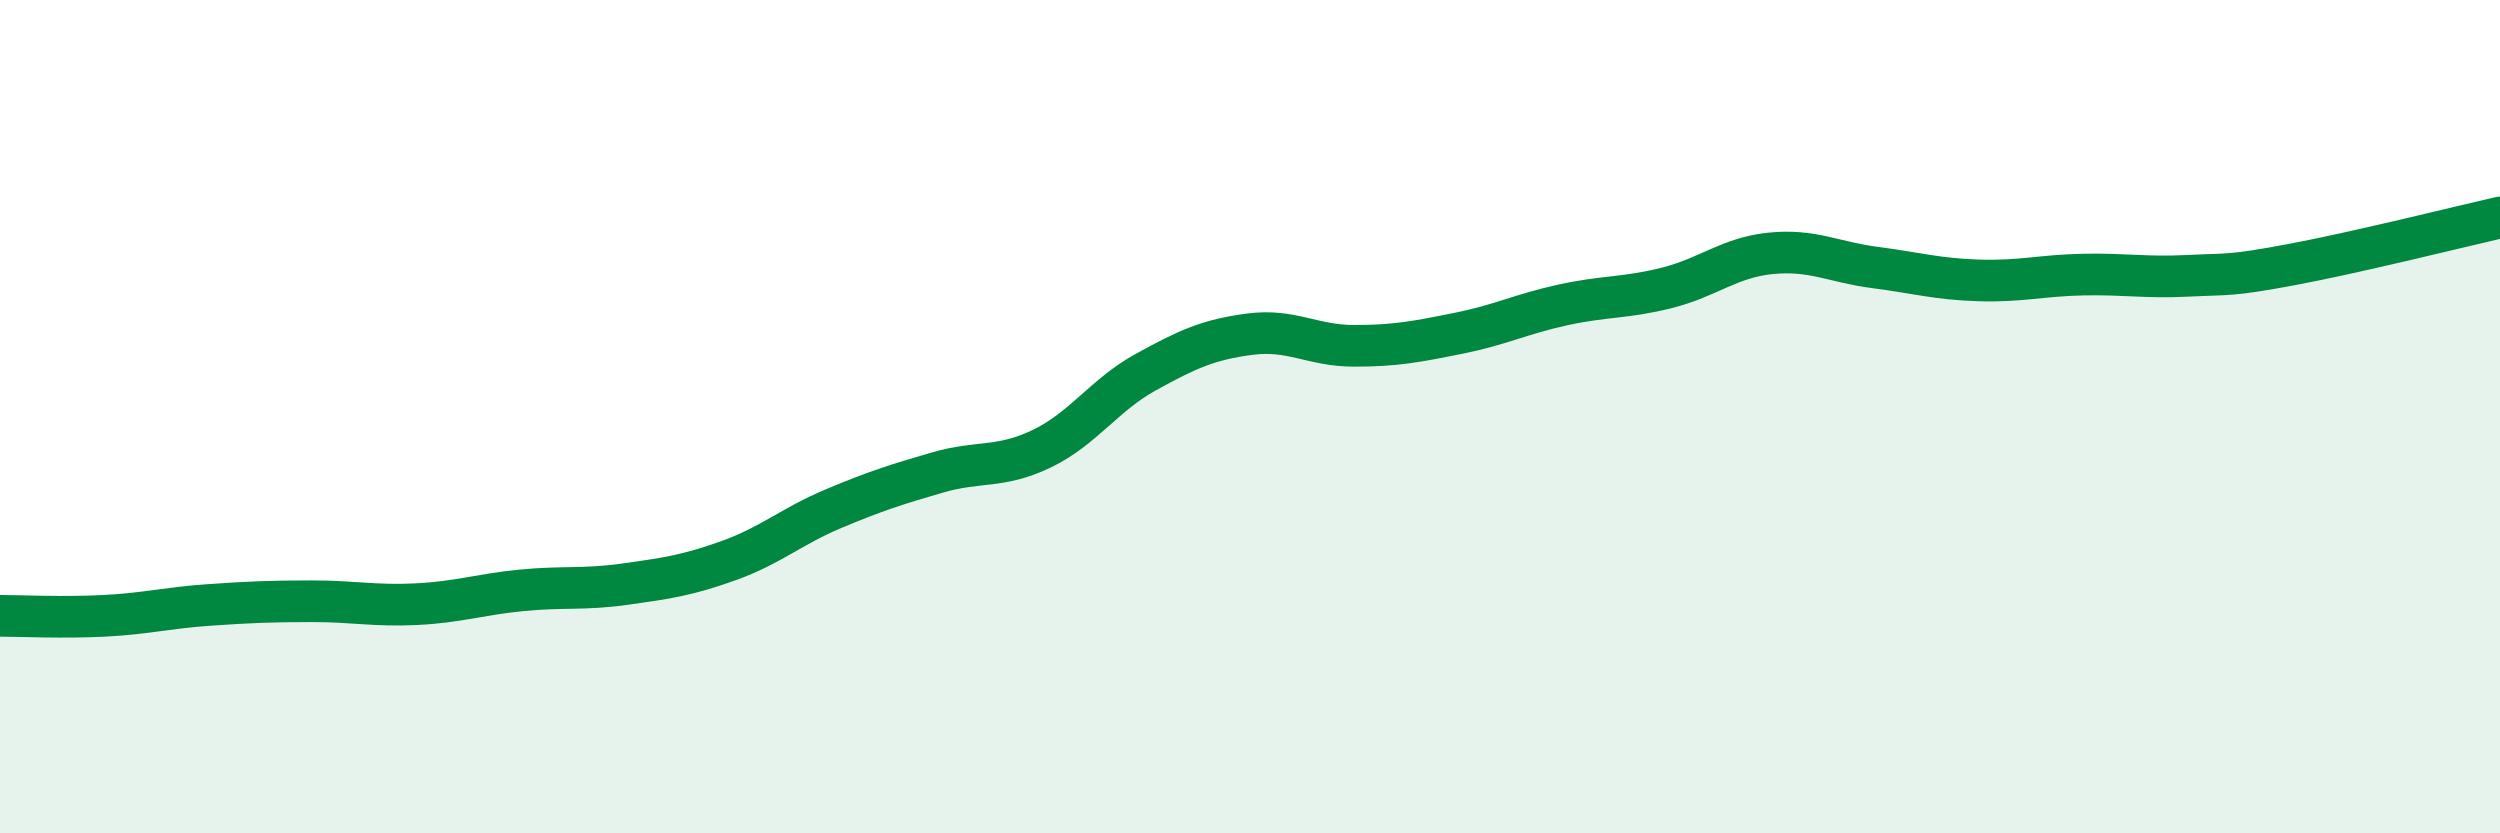
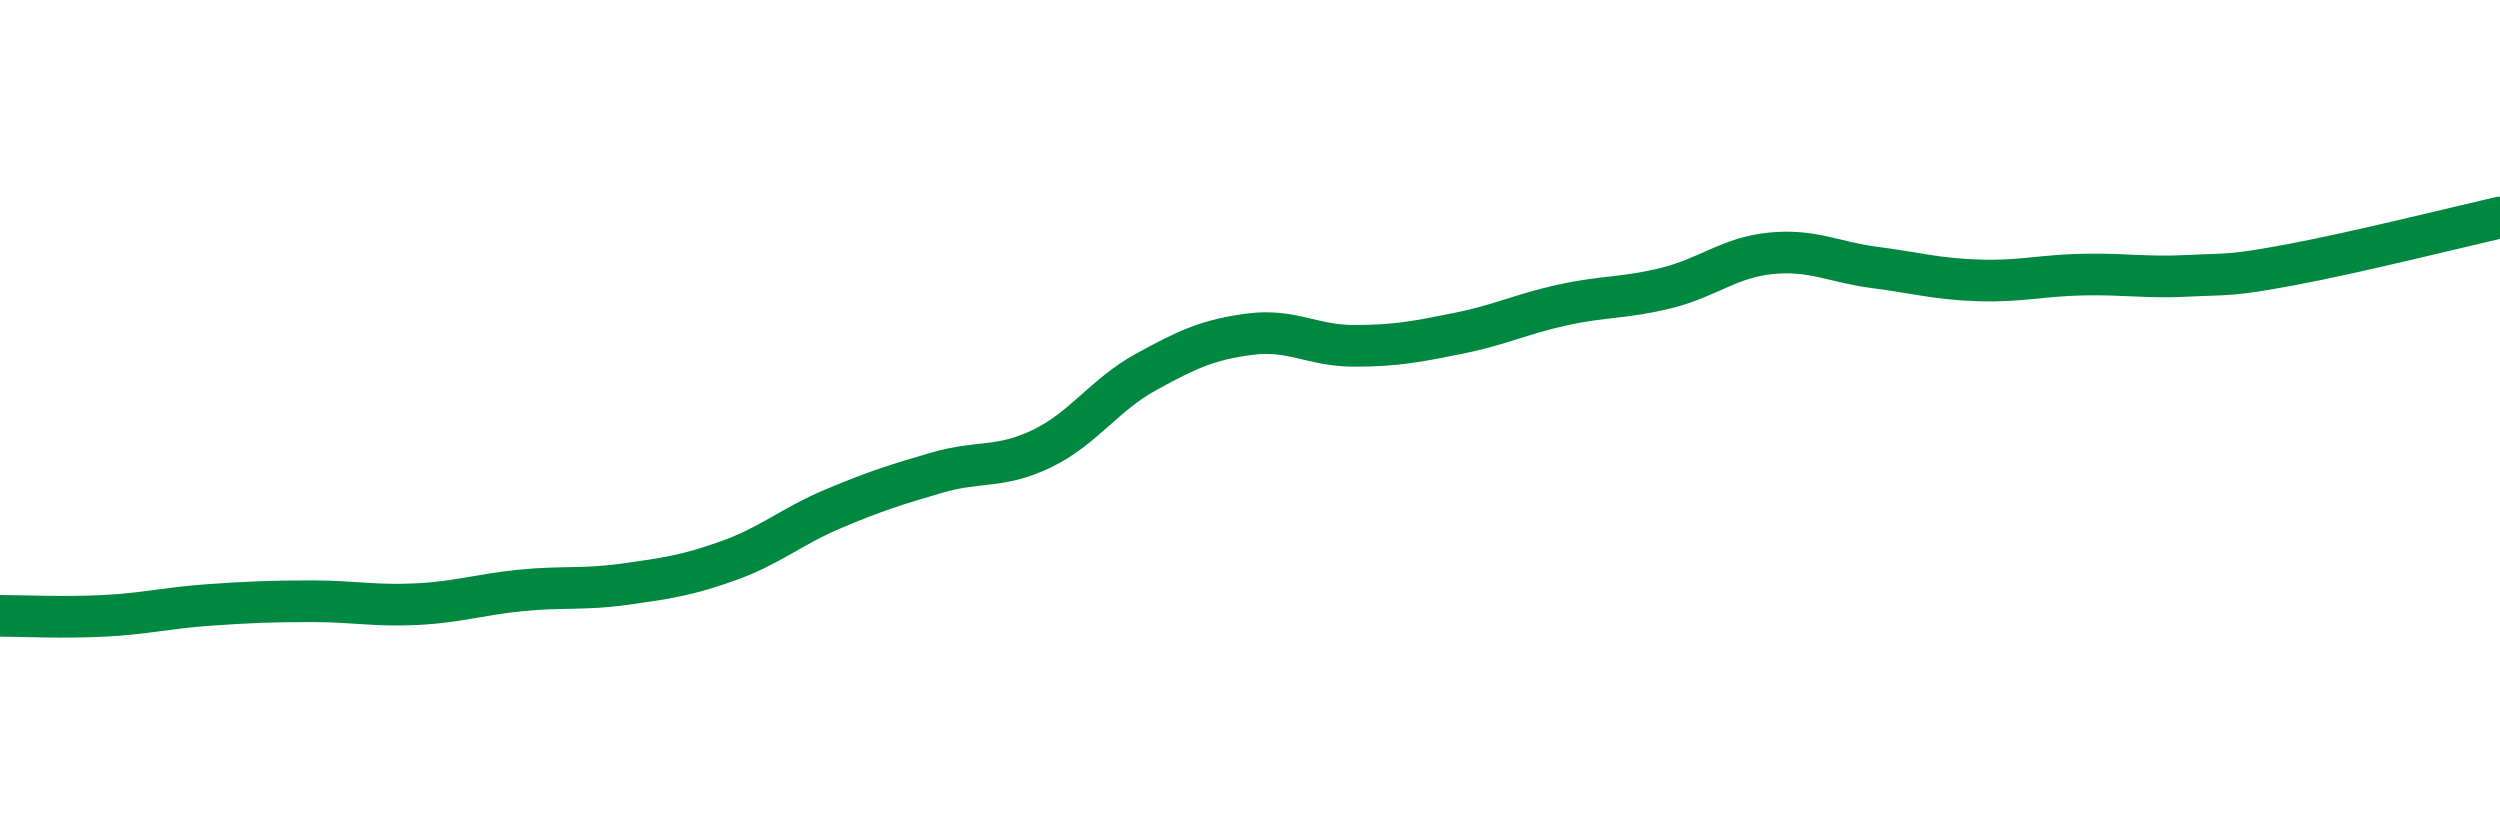
<svg xmlns="http://www.w3.org/2000/svg" width="60" height="20" viewBox="0 0 60 20">
-   <path d="M 0,14.78 C 0.5,14.78 1.5,14.83 2.5,14.78 C 3.5,14.73 4,14.59 5,14.52 C 6,14.45 6.5,14.43 7.5,14.43 C 8.5,14.43 9,14.55 10,14.5 C 11,14.45 11.5,14.27 12.5,14.17 C 13.5,14.07 14,14.16 15,14.02 C 16,13.88 16.5,13.81 17.5,13.45 C 18.5,13.09 19,12.63 20,12.21 C 21,11.79 21.5,11.63 22.5,11.34 C 23.5,11.05 24,11.25 25,10.77 C 26,10.29 26.5,9.48 27.5,8.93 C 28.5,8.38 29,8.15 30,8.02 C 31,7.89 31.5,8.3 32.5,8.3 C 33.5,8.3 34,8.2 35,8 C 36,7.8 36.5,7.54 37.5,7.32 C 38.5,7.1 39,7.16 40,6.91 C 41,6.66 41.5,6.18 42.5,6.08 C 43.5,5.98 44,6.29 45,6.42 C 46,6.55 46.5,6.7 47.5,6.73 C 48.5,6.76 49,6.61 50,6.59 C 51,6.57 51.5,6.67 52.5,6.62 C 53.5,6.57 53.5,6.63 55,6.35 C 56.5,6.07 59,5.45 60,5.22L60 20L0 20Z" fill="#008740" opacity="0.1" stroke-linecap="round" stroke-linejoin="round" />
  <path d="M 0,14.78 C 0.5,14.78 1.5,14.83 2.5,14.78 C 3.5,14.73 4,14.59 5,14.52 C 6,14.45 6.5,14.43 7.5,14.43 C 8.5,14.43 9,14.55 10,14.5 C 11,14.45 11.5,14.27 12.5,14.17 C 13.5,14.07 14,14.16 15,14.02 C 16,13.88 16.5,13.81 17.5,13.45 C 18.5,13.09 19,12.63 20,12.21 C 21,11.79 21.5,11.63 22.5,11.34 C 23.5,11.05 24,11.25 25,10.77 C 26,10.29 26.5,9.48 27.5,8.93 C 28.5,8.38 29,8.15 30,8.02 C 31,7.89 31.5,8.3 32.5,8.3 C 33.5,8.3 34,8.2 35,8 C 36,7.8 36.5,7.54 37.5,7.32 C 38.5,7.1 39,7.16 40,6.91 C 41,6.66 41.5,6.18 42.5,6.08 C 43.5,5.98 44,6.29 45,6.42 C 46,6.55 46.5,6.7 47.5,6.73 C 48.5,6.76 49,6.61 50,6.59 C 51,6.57 51.5,6.67 52.5,6.62 C 53.5,6.57 53.5,6.63 55,6.35 C 56.5,6.07 59,5.45 60,5.22" stroke="#008740" stroke-width="1" fill="none" stroke-linecap="round" stroke-linejoin="round" />
</svg>